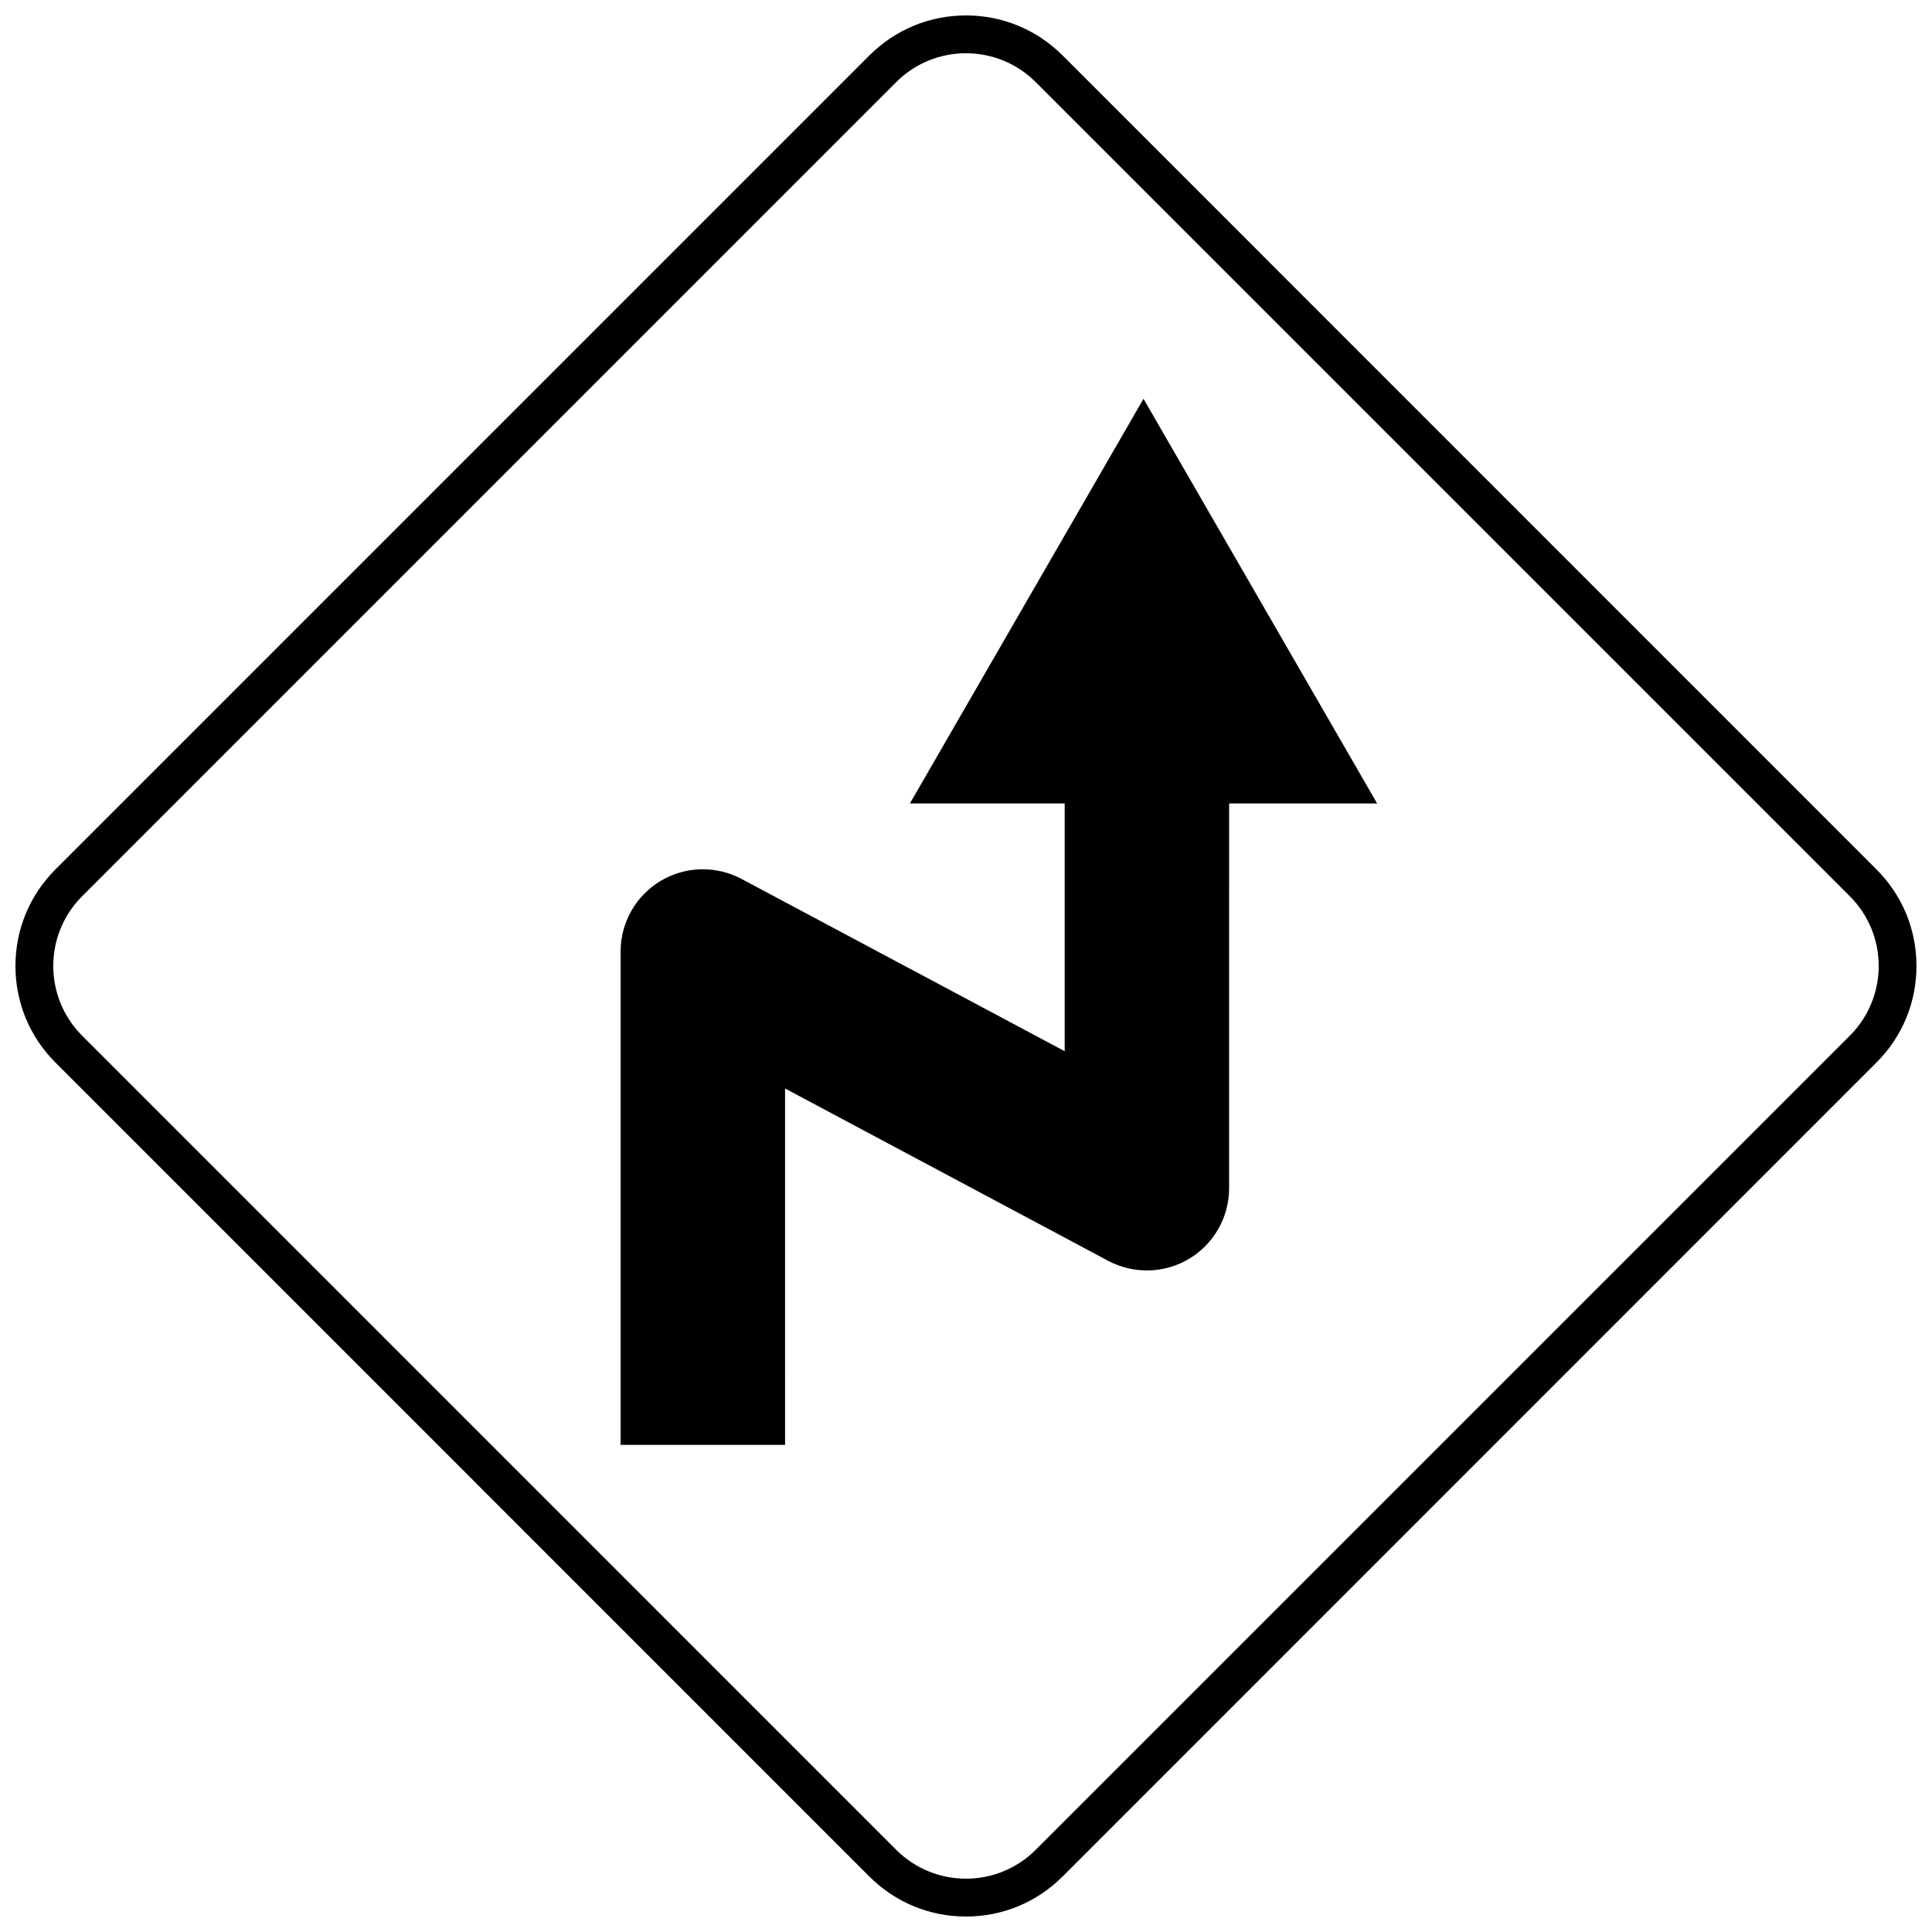
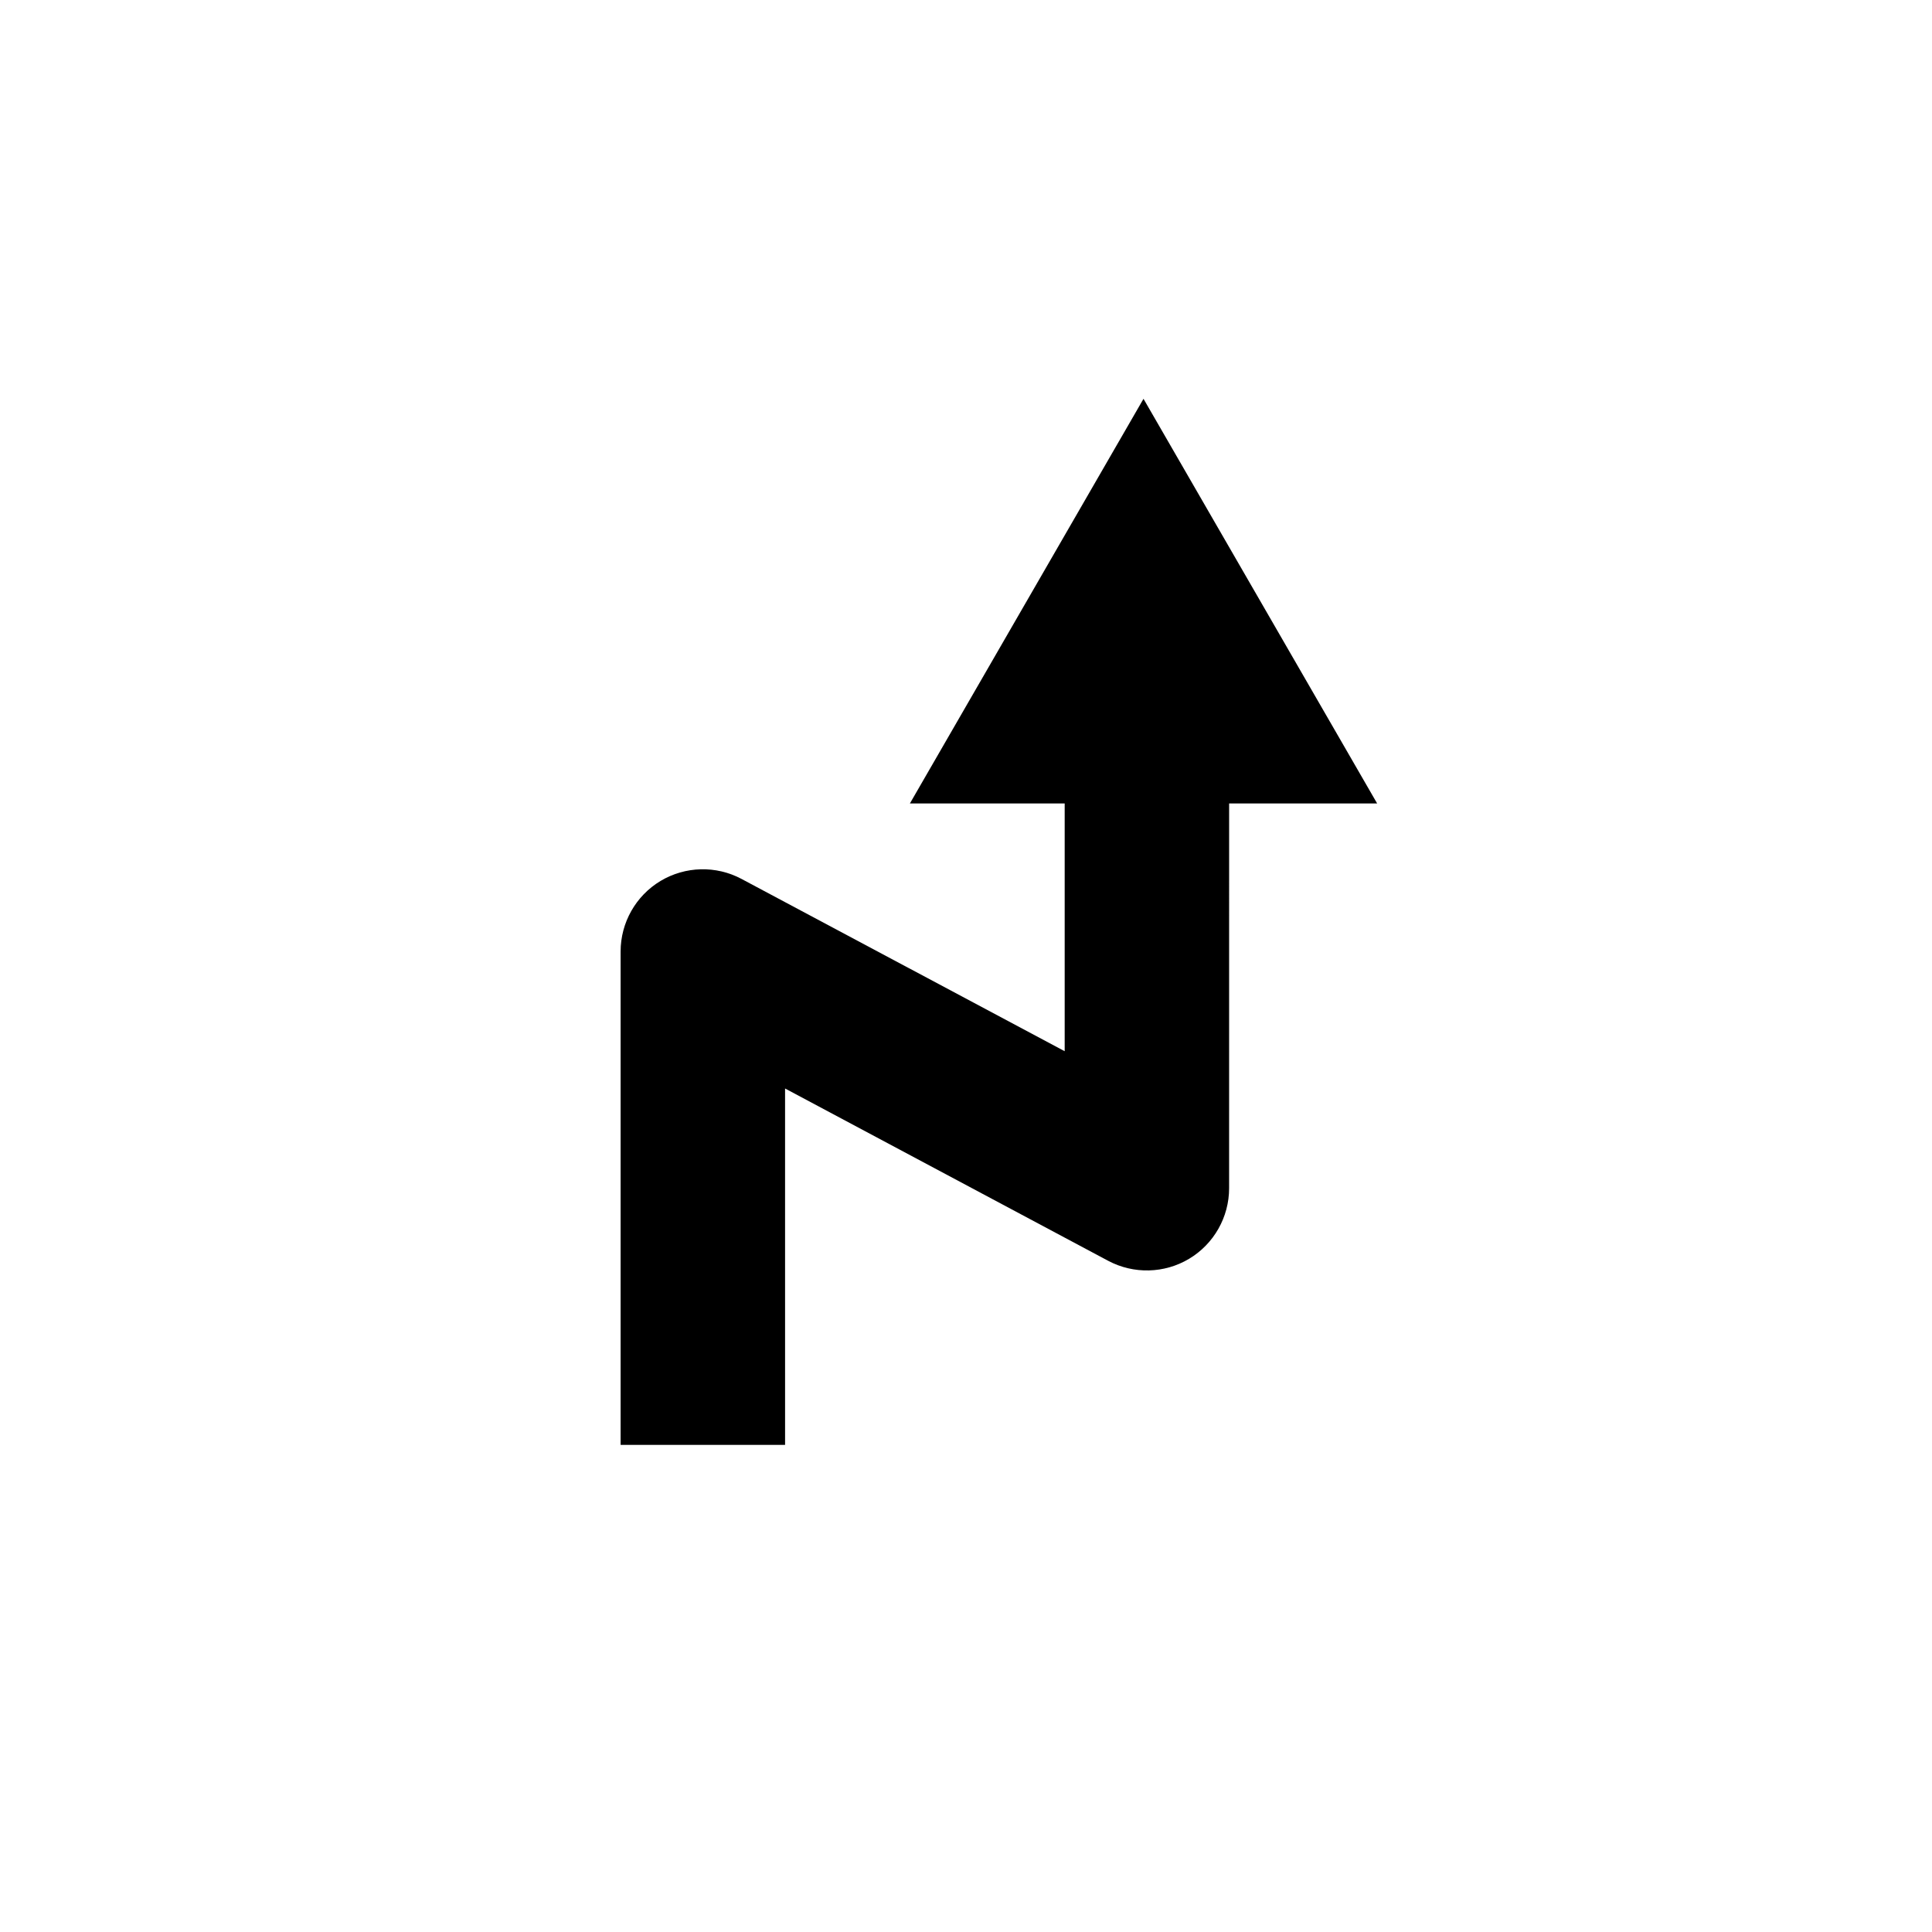
<svg xmlns="http://www.w3.org/2000/svg" width="800px" height="800px" version="1.1" viewBox="144 144 512 512">
  <defs>
    <clipPath id="a">
      <path d="m148.09 148.09h503.81v503.81h-503.81z" />
    </clipPath>
  </defs>
  <g clip-path="url(#a)">
-     <path d="m425.58 158.68c-6.832-6.832-15.918-10.59-25.578-10.59-9.672 0-18.754 3.758-25.59 10.59l-215.72 215.73c-6.84 6.832-10.598 15.918-10.598 25.582 0 9.676 3.758 18.75 10.594 25.586l215.73 215.74c6.836 6.828 15.918 10.586 25.578 10.586 9.664 0 18.746-3.758 25.578-10.586l215.71-215.74c6.844-6.836 10.602-15.91 10.602-25.586 0-9.664-3.754-18.75-10.59-25.578zm208.63 259.8-215.73 215.73c-10.215 10.211-26.773 10.211-36.984 0l-215.72-215.73c-10.211-10.211-10.215-26.77 0-36.98l215.72-215.73c10.215-10.215 26.773-10.211 36.984 0l215.73 215.73c10.219 10.211 10.219 26.766 0 36.98z" />
-   </g>
+     </g>
  <path d="m385.13 356.93h41.023v65.652l-85.641-45.656c-6.742-3.598-14.906-3.391-21.469 0.539-6.555 3.938-10.574 11.043-10.574 18.688v130.75h43.586l-0.004-94.438 85.625 45.66c6.75 3.59 14.914 3.387 21.469-0.543 6.555-3.93 10.582-11.039 10.582-18.684l0.004-101.97h39.227l-61.918-107.24z" />
</svg>